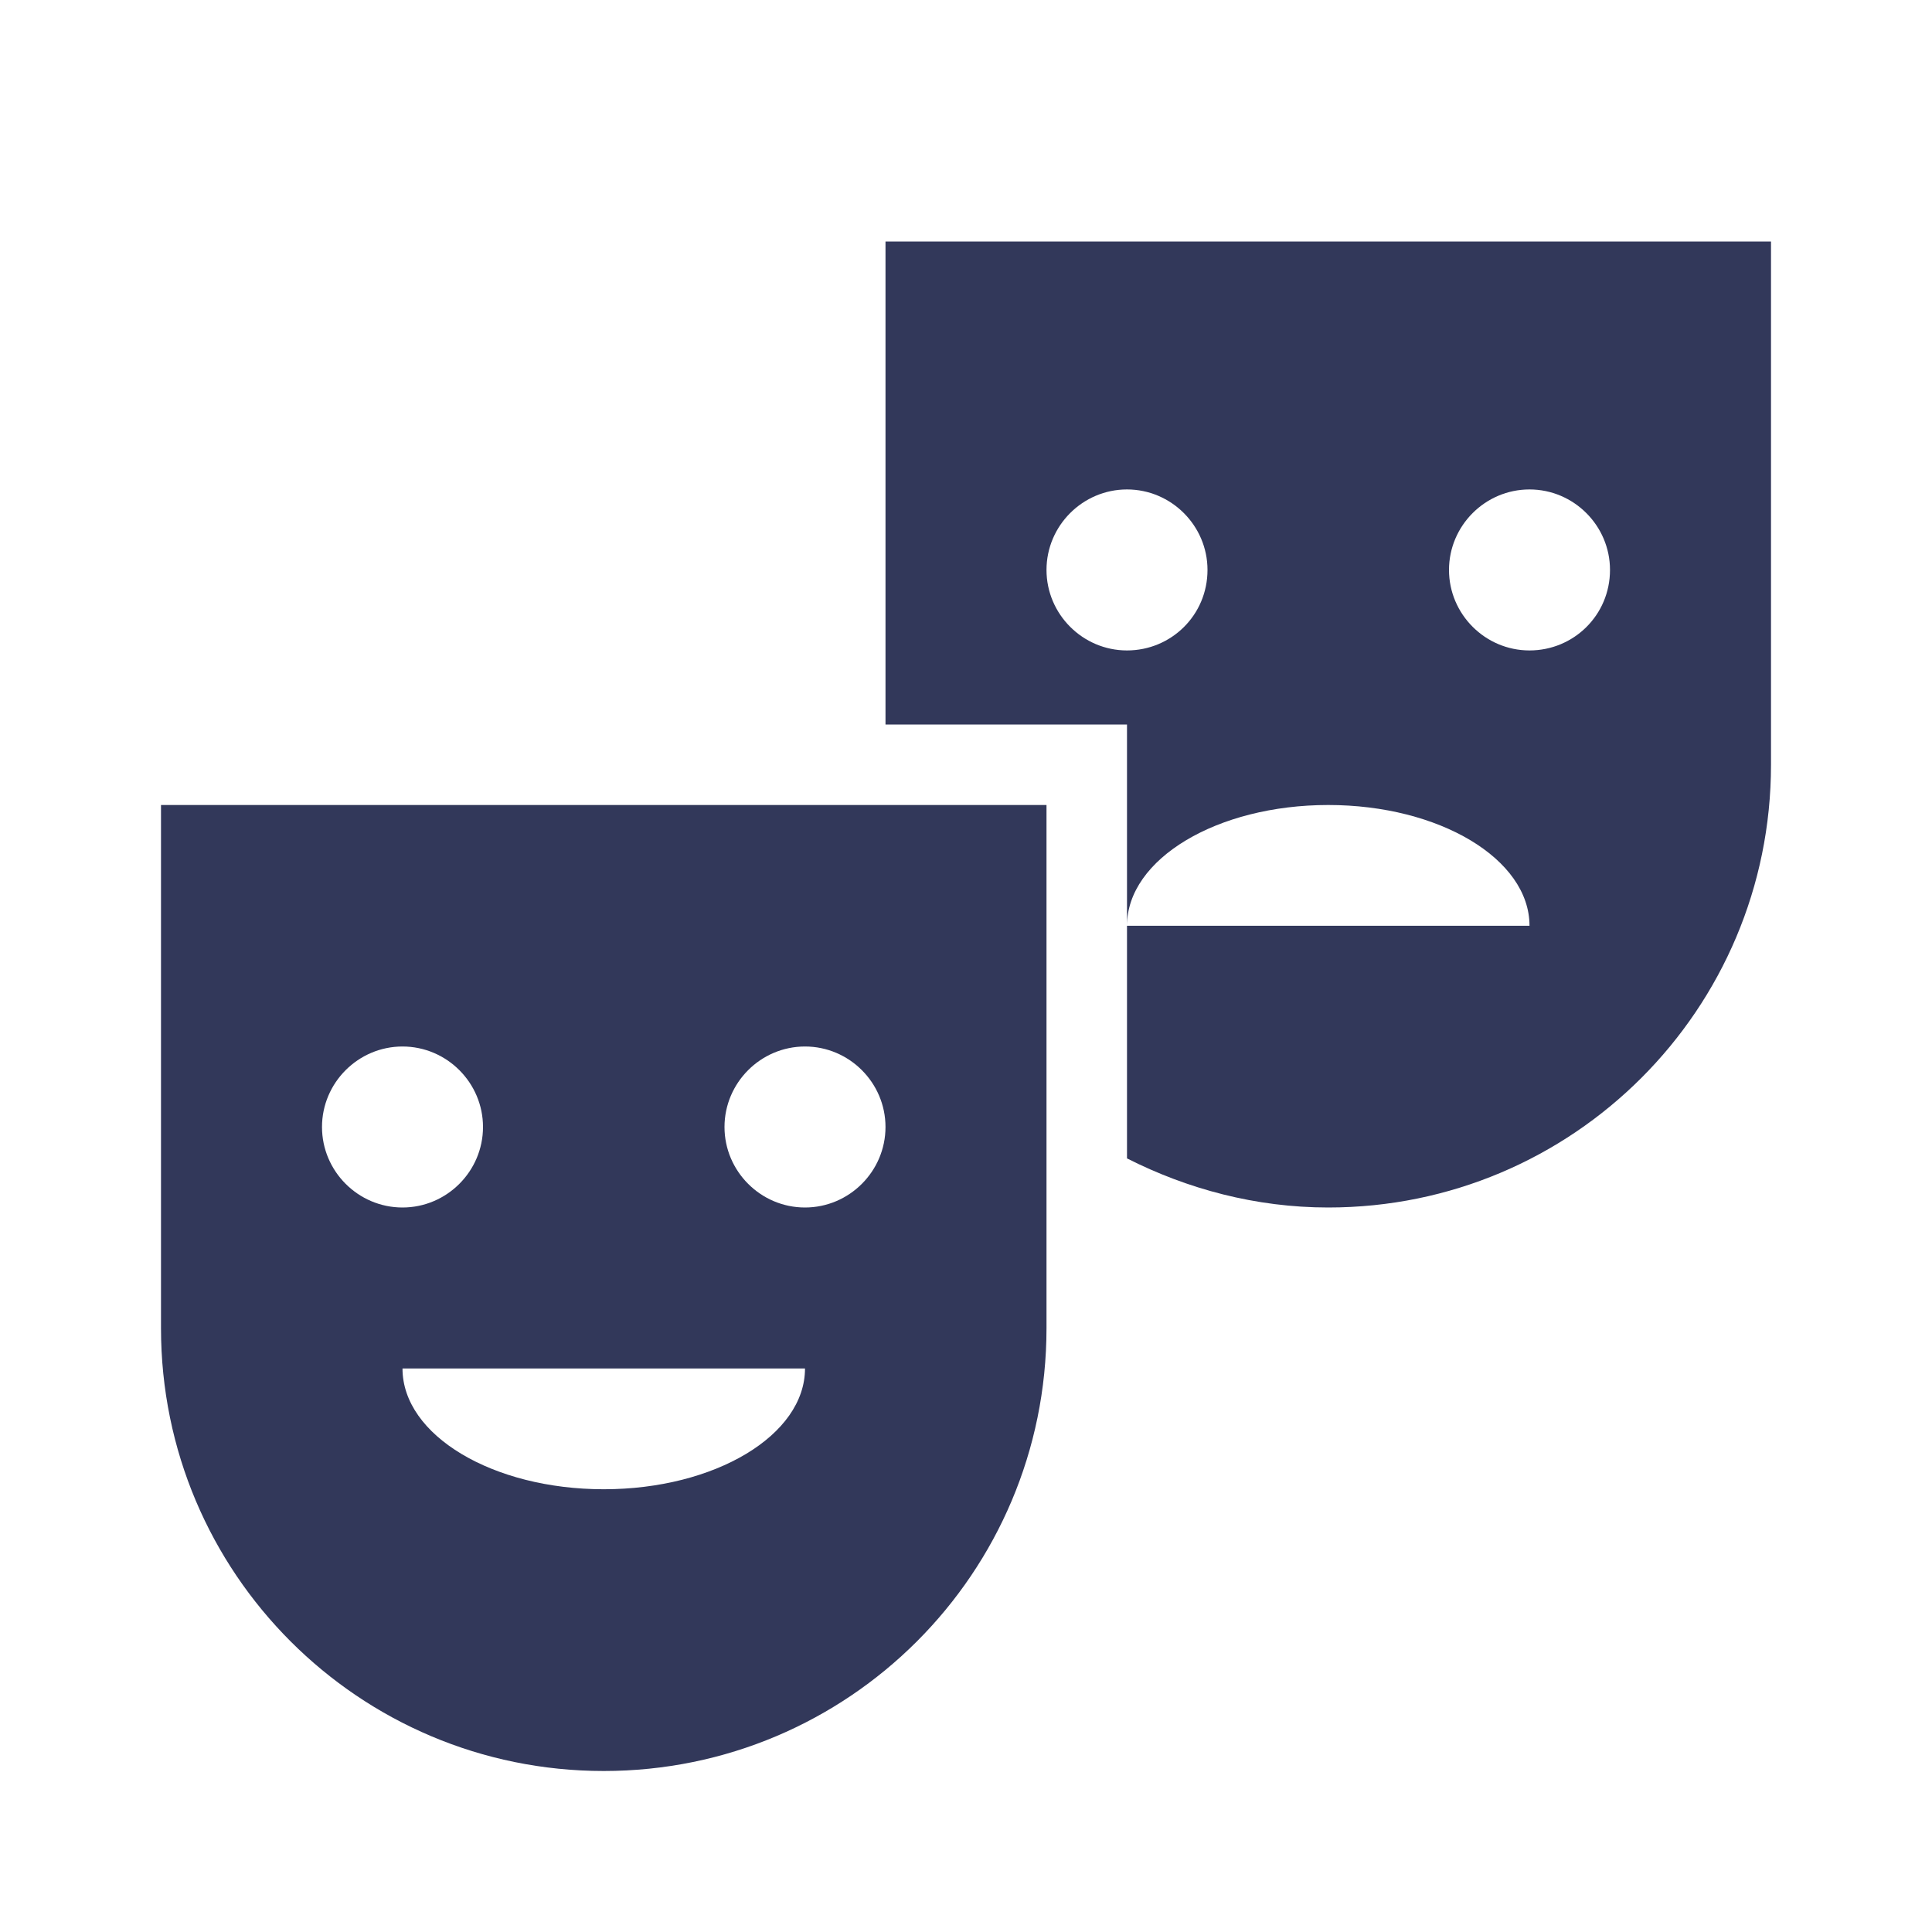
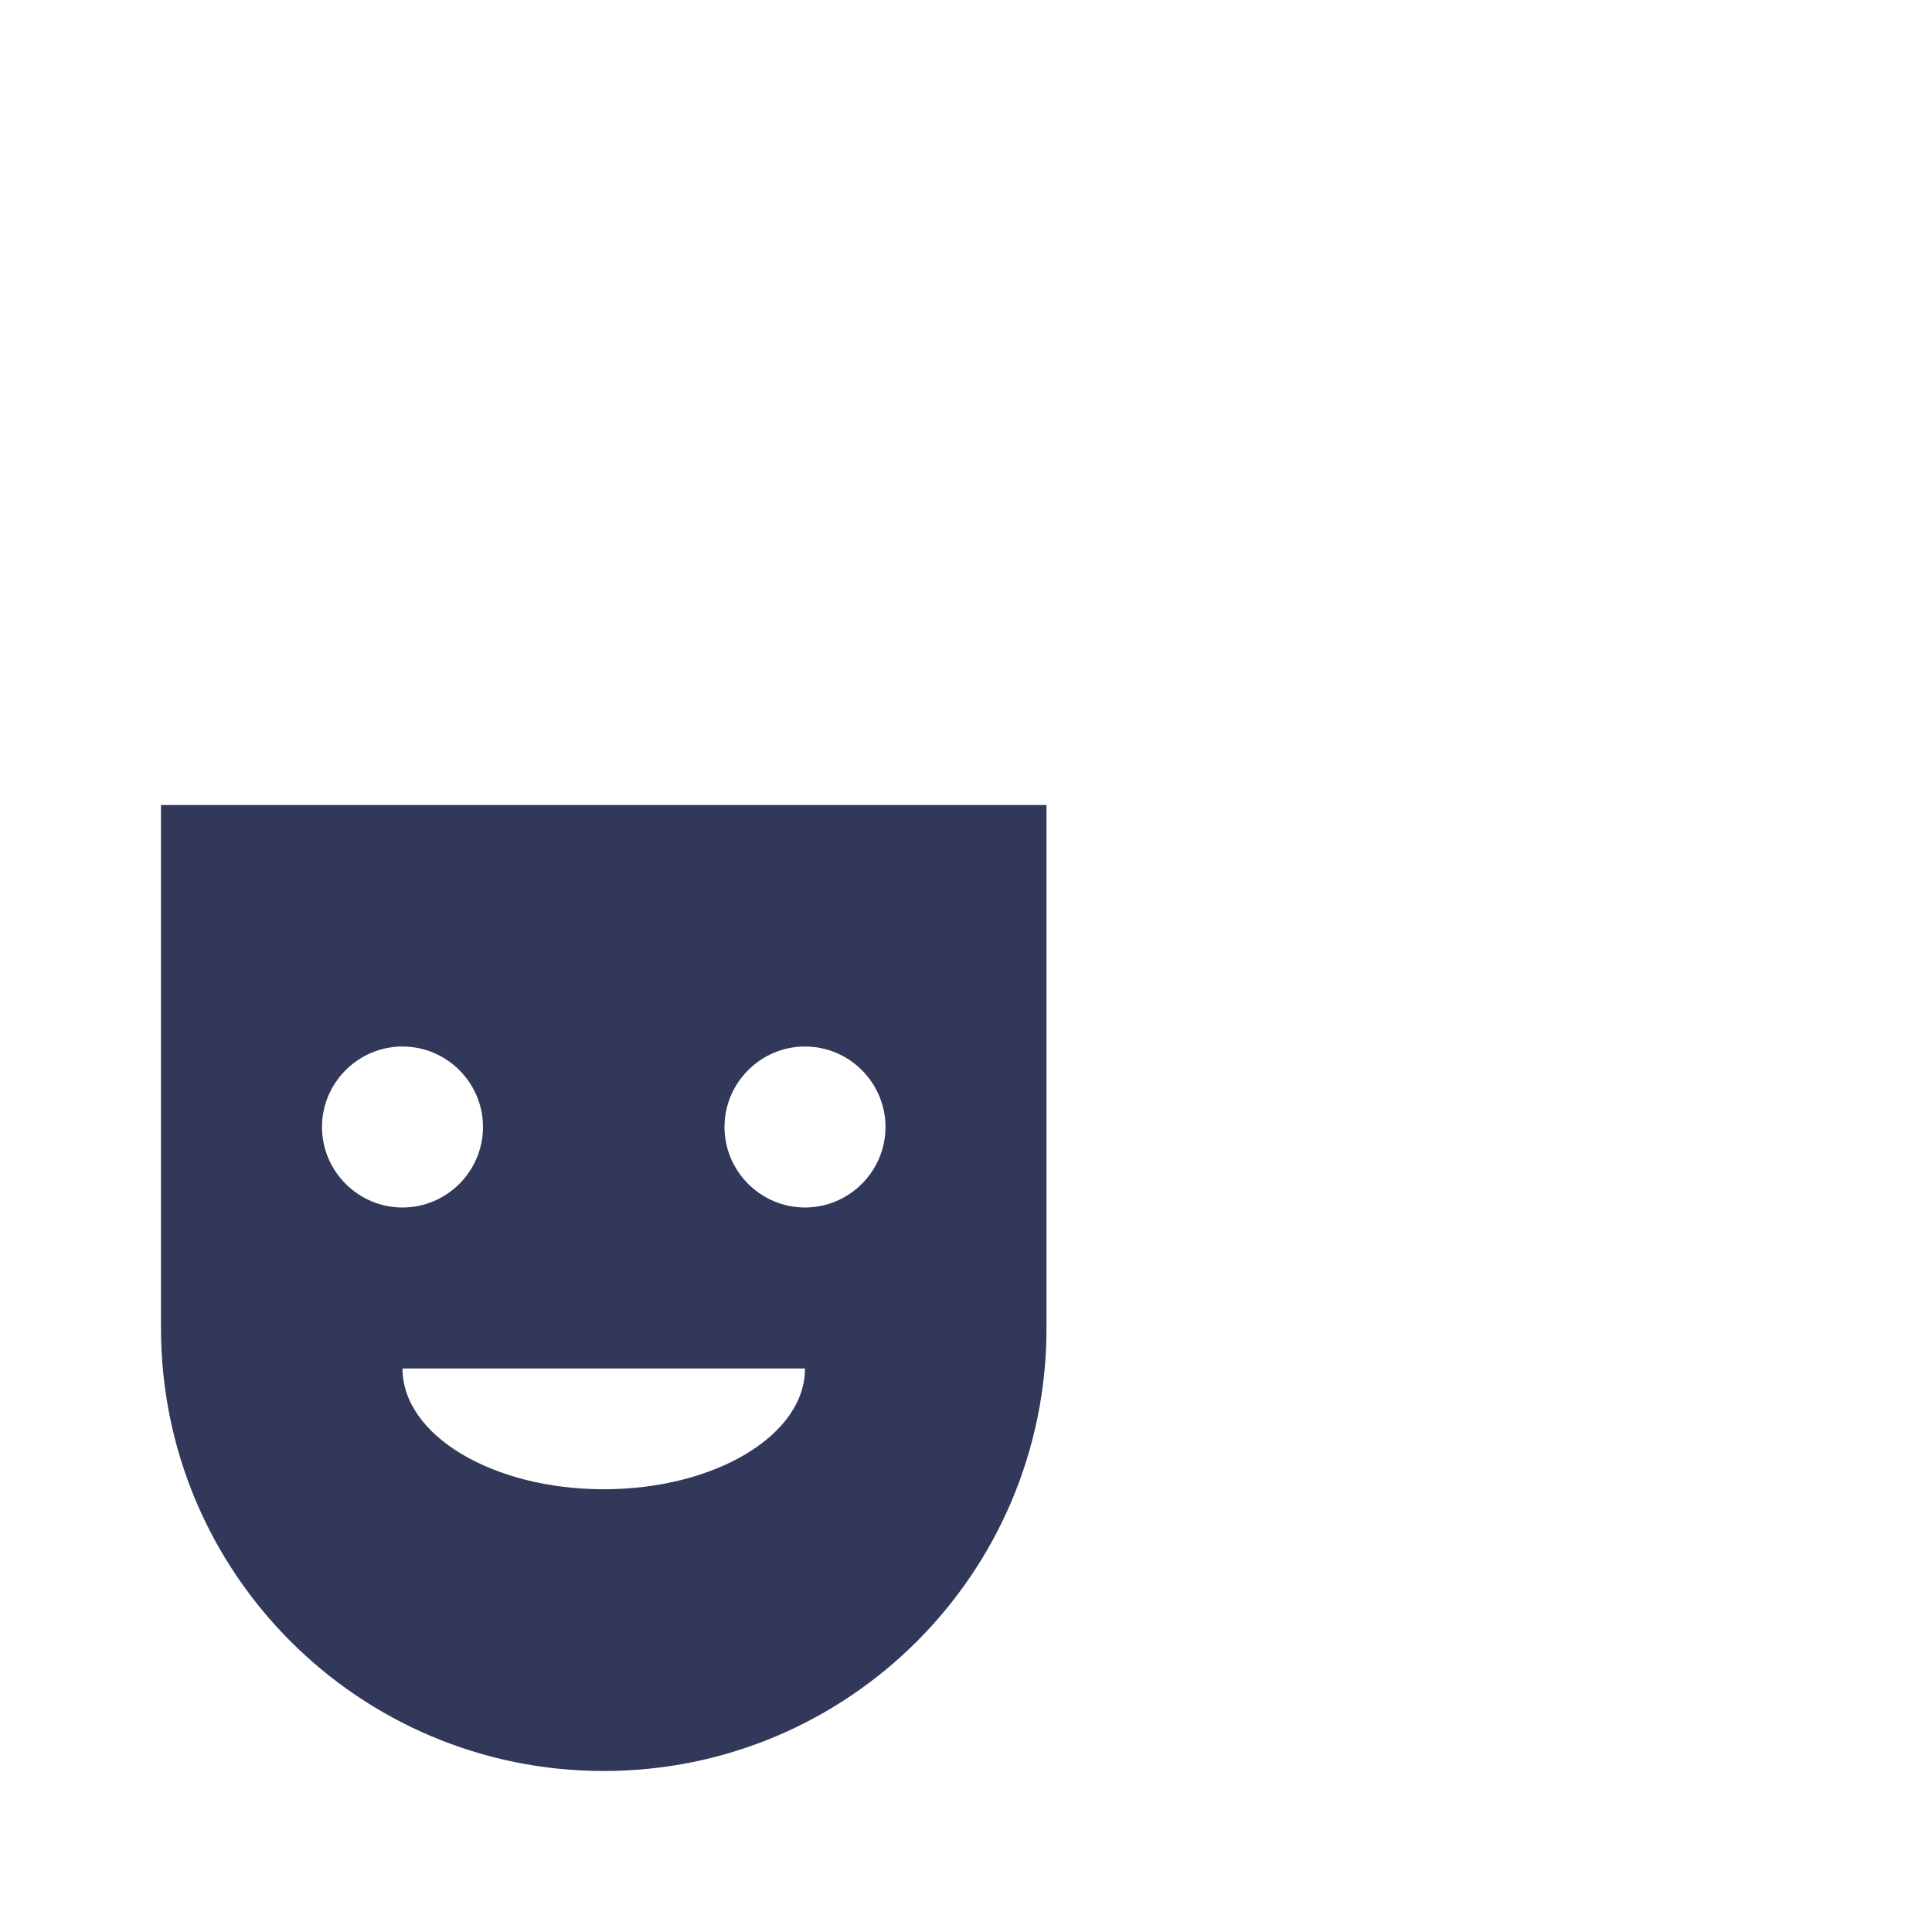
<svg xmlns="http://www.w3.org/2000/svg" width="96" height="96" viewBox="0 0 96 96" fill="none">
  <g clip-path="url(#clip0_4_32)">
    <path d="M8 66C8 78.16 17.84 88 30 88C42.16 88 52 78.16 52 66V40H8V66ZM30 74C24.48 74 20 71.32 20 68H40C40 71.32 35.52 74 30 74ZM40 52C42.2 52 44 53.8 44 56C44 58.2 42.2 60 40 60C37.8 60 36 58.2 36 56C36 53.8 37.8 52 40 52ZM20 52C22.2 52 24 53.8 24 56C24 58.2 22.2 60 20 60C17.8 60 16 58.2 16 56C16 53.8 17.8 52 20 52Z" fill="#32385A" />
-     <path d="M44 12V36H56V46C56 42.68 60.48 40 66 40C71.52 40 76 42.68 76 46H56V56V57.56C59 59.08 62.4 60 66 60C78.16 60 88 50.16 88 38V12H44ZM56 32.32C53.8 32.32 52 30.52 52 28.32C52 26.12 53.8 24.32 56 24.32C58.2 24.32 60 26.12 60 28.32C60 30.56 58.2 32.32 56 32.32ZM76 32.32C73.8 32.32 72 30.52 72 28.32C72 26.12 73.8 24.32 76 24.32C78.2 24.32 80 26.12 80 28.32C80 30.56 78.2 32.32 76 32.32Z" fill="#32385A" />
  </g>
  <defs>
    <clipPath id="clip0_4_32">
      <rect width="96" height="96" fill="white" />
    </clipPath>
  </defs>
</svg>